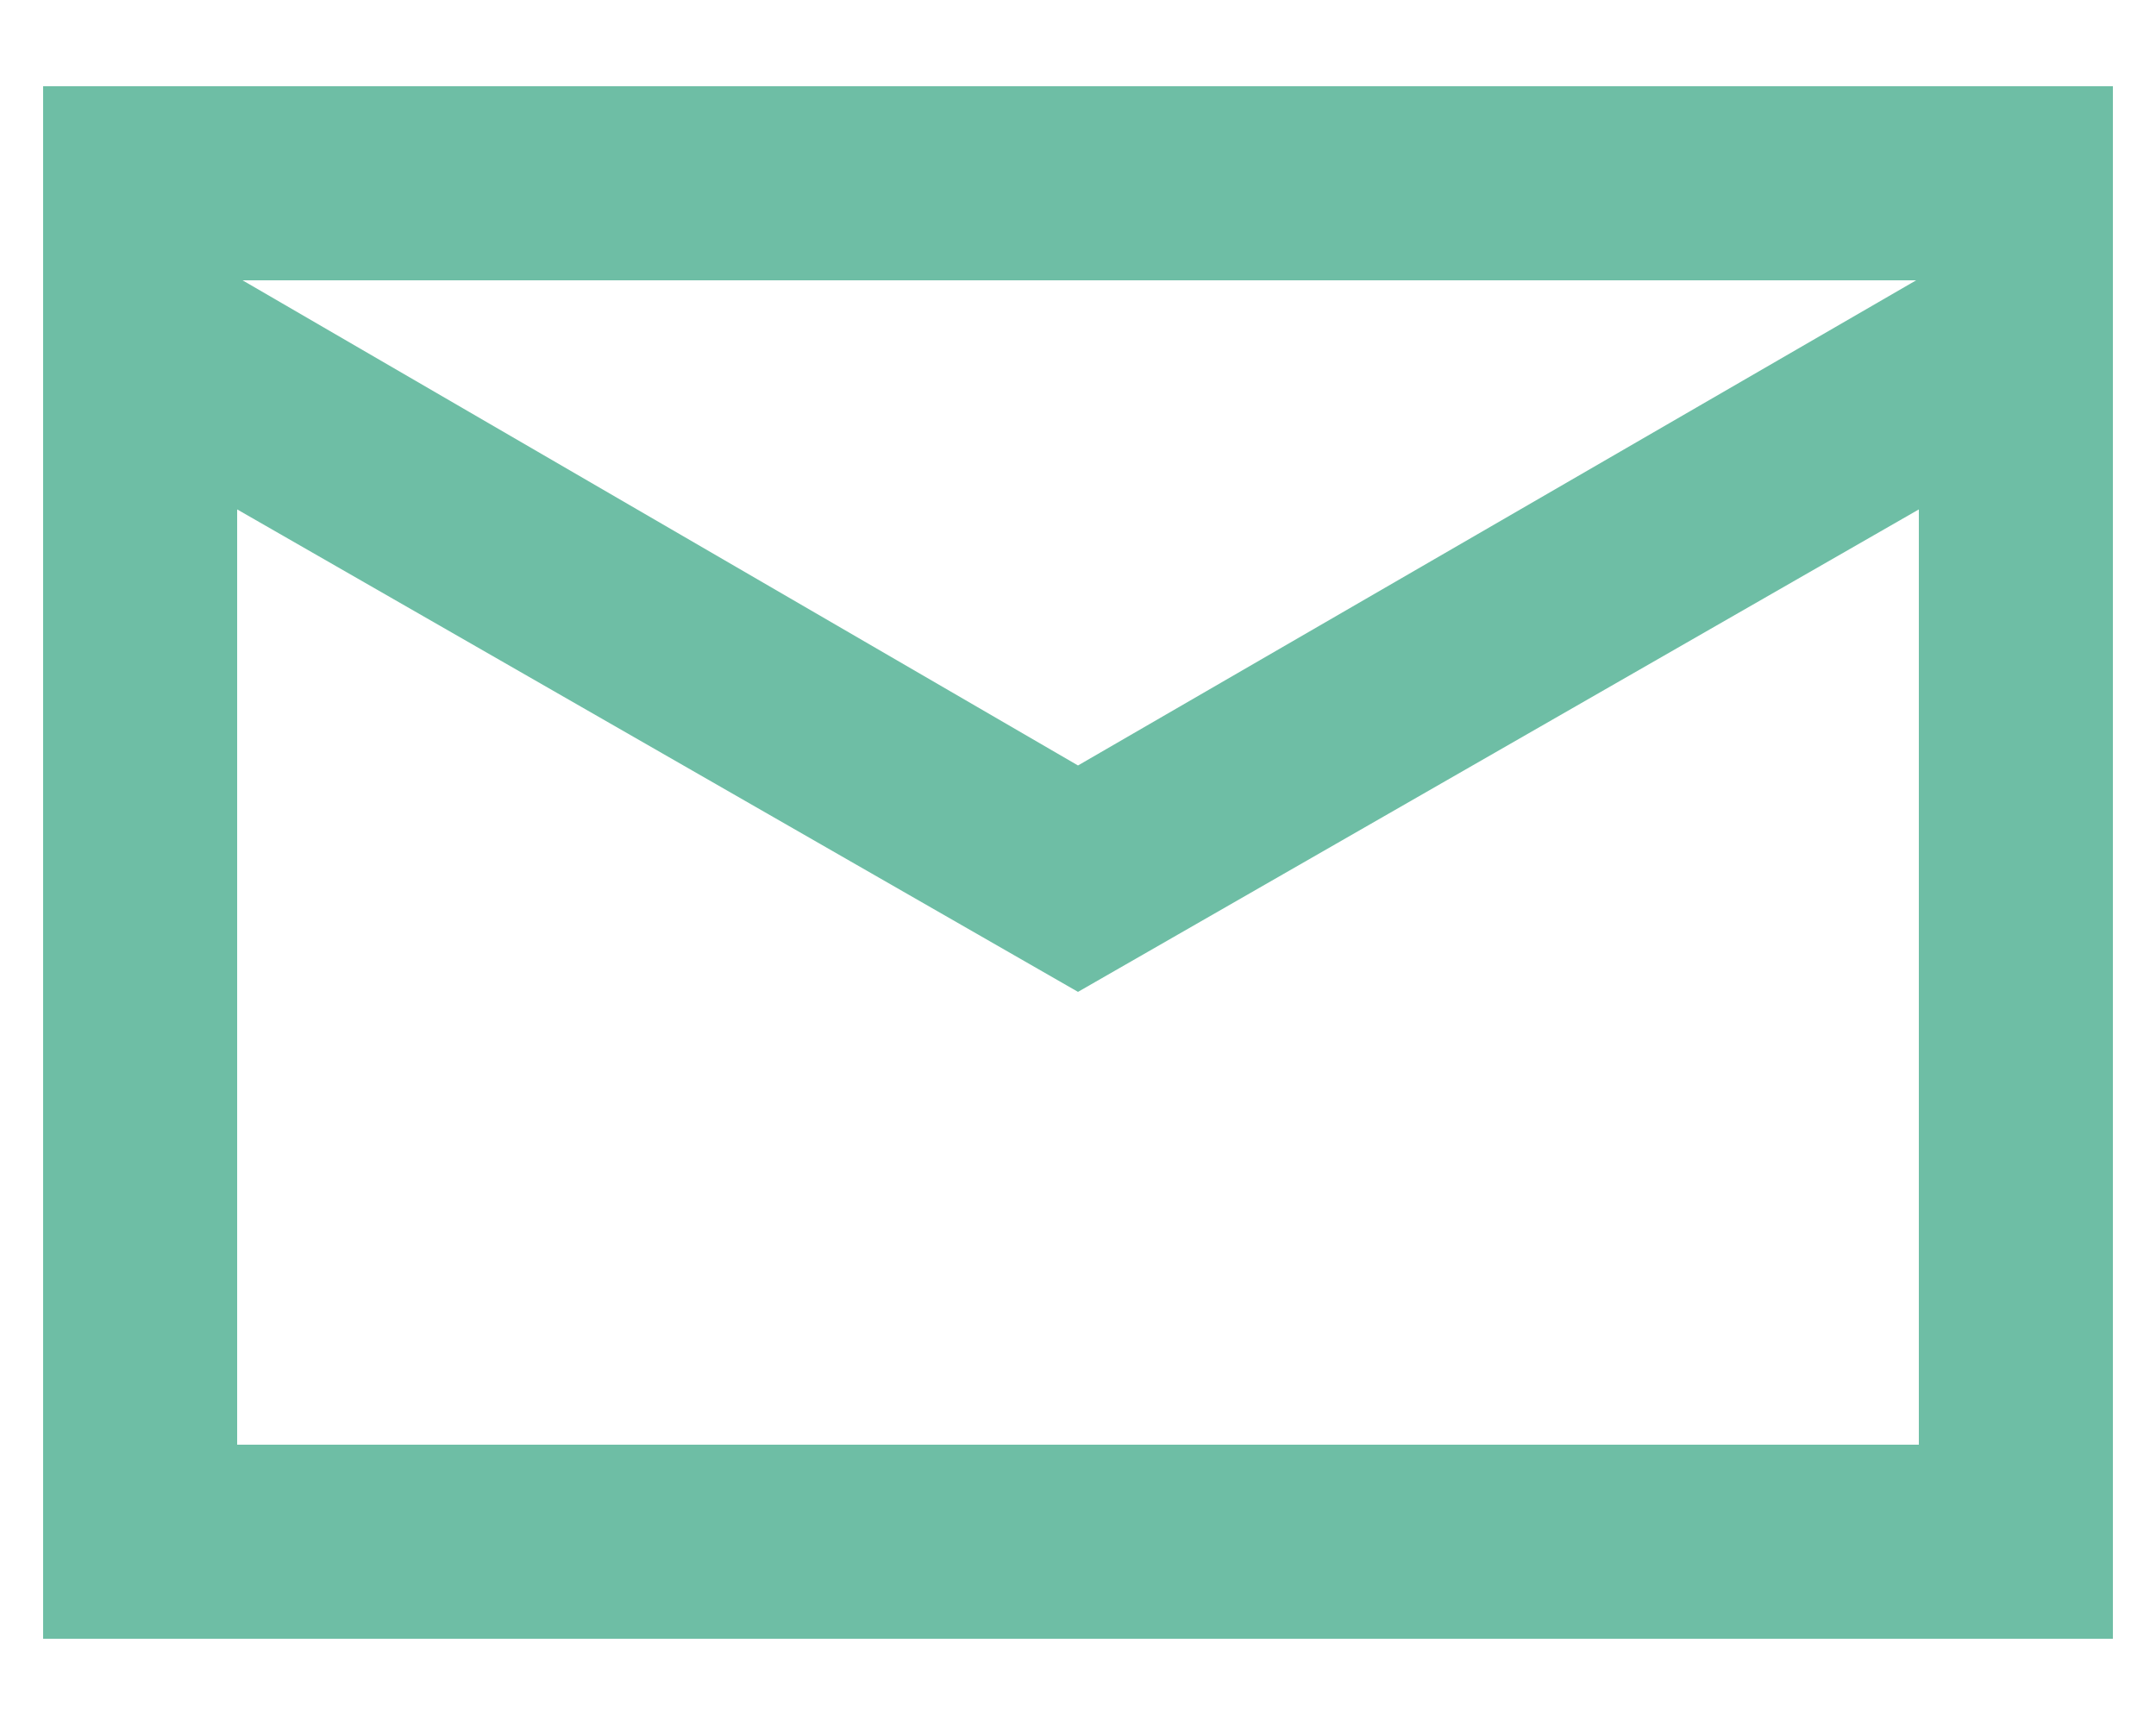
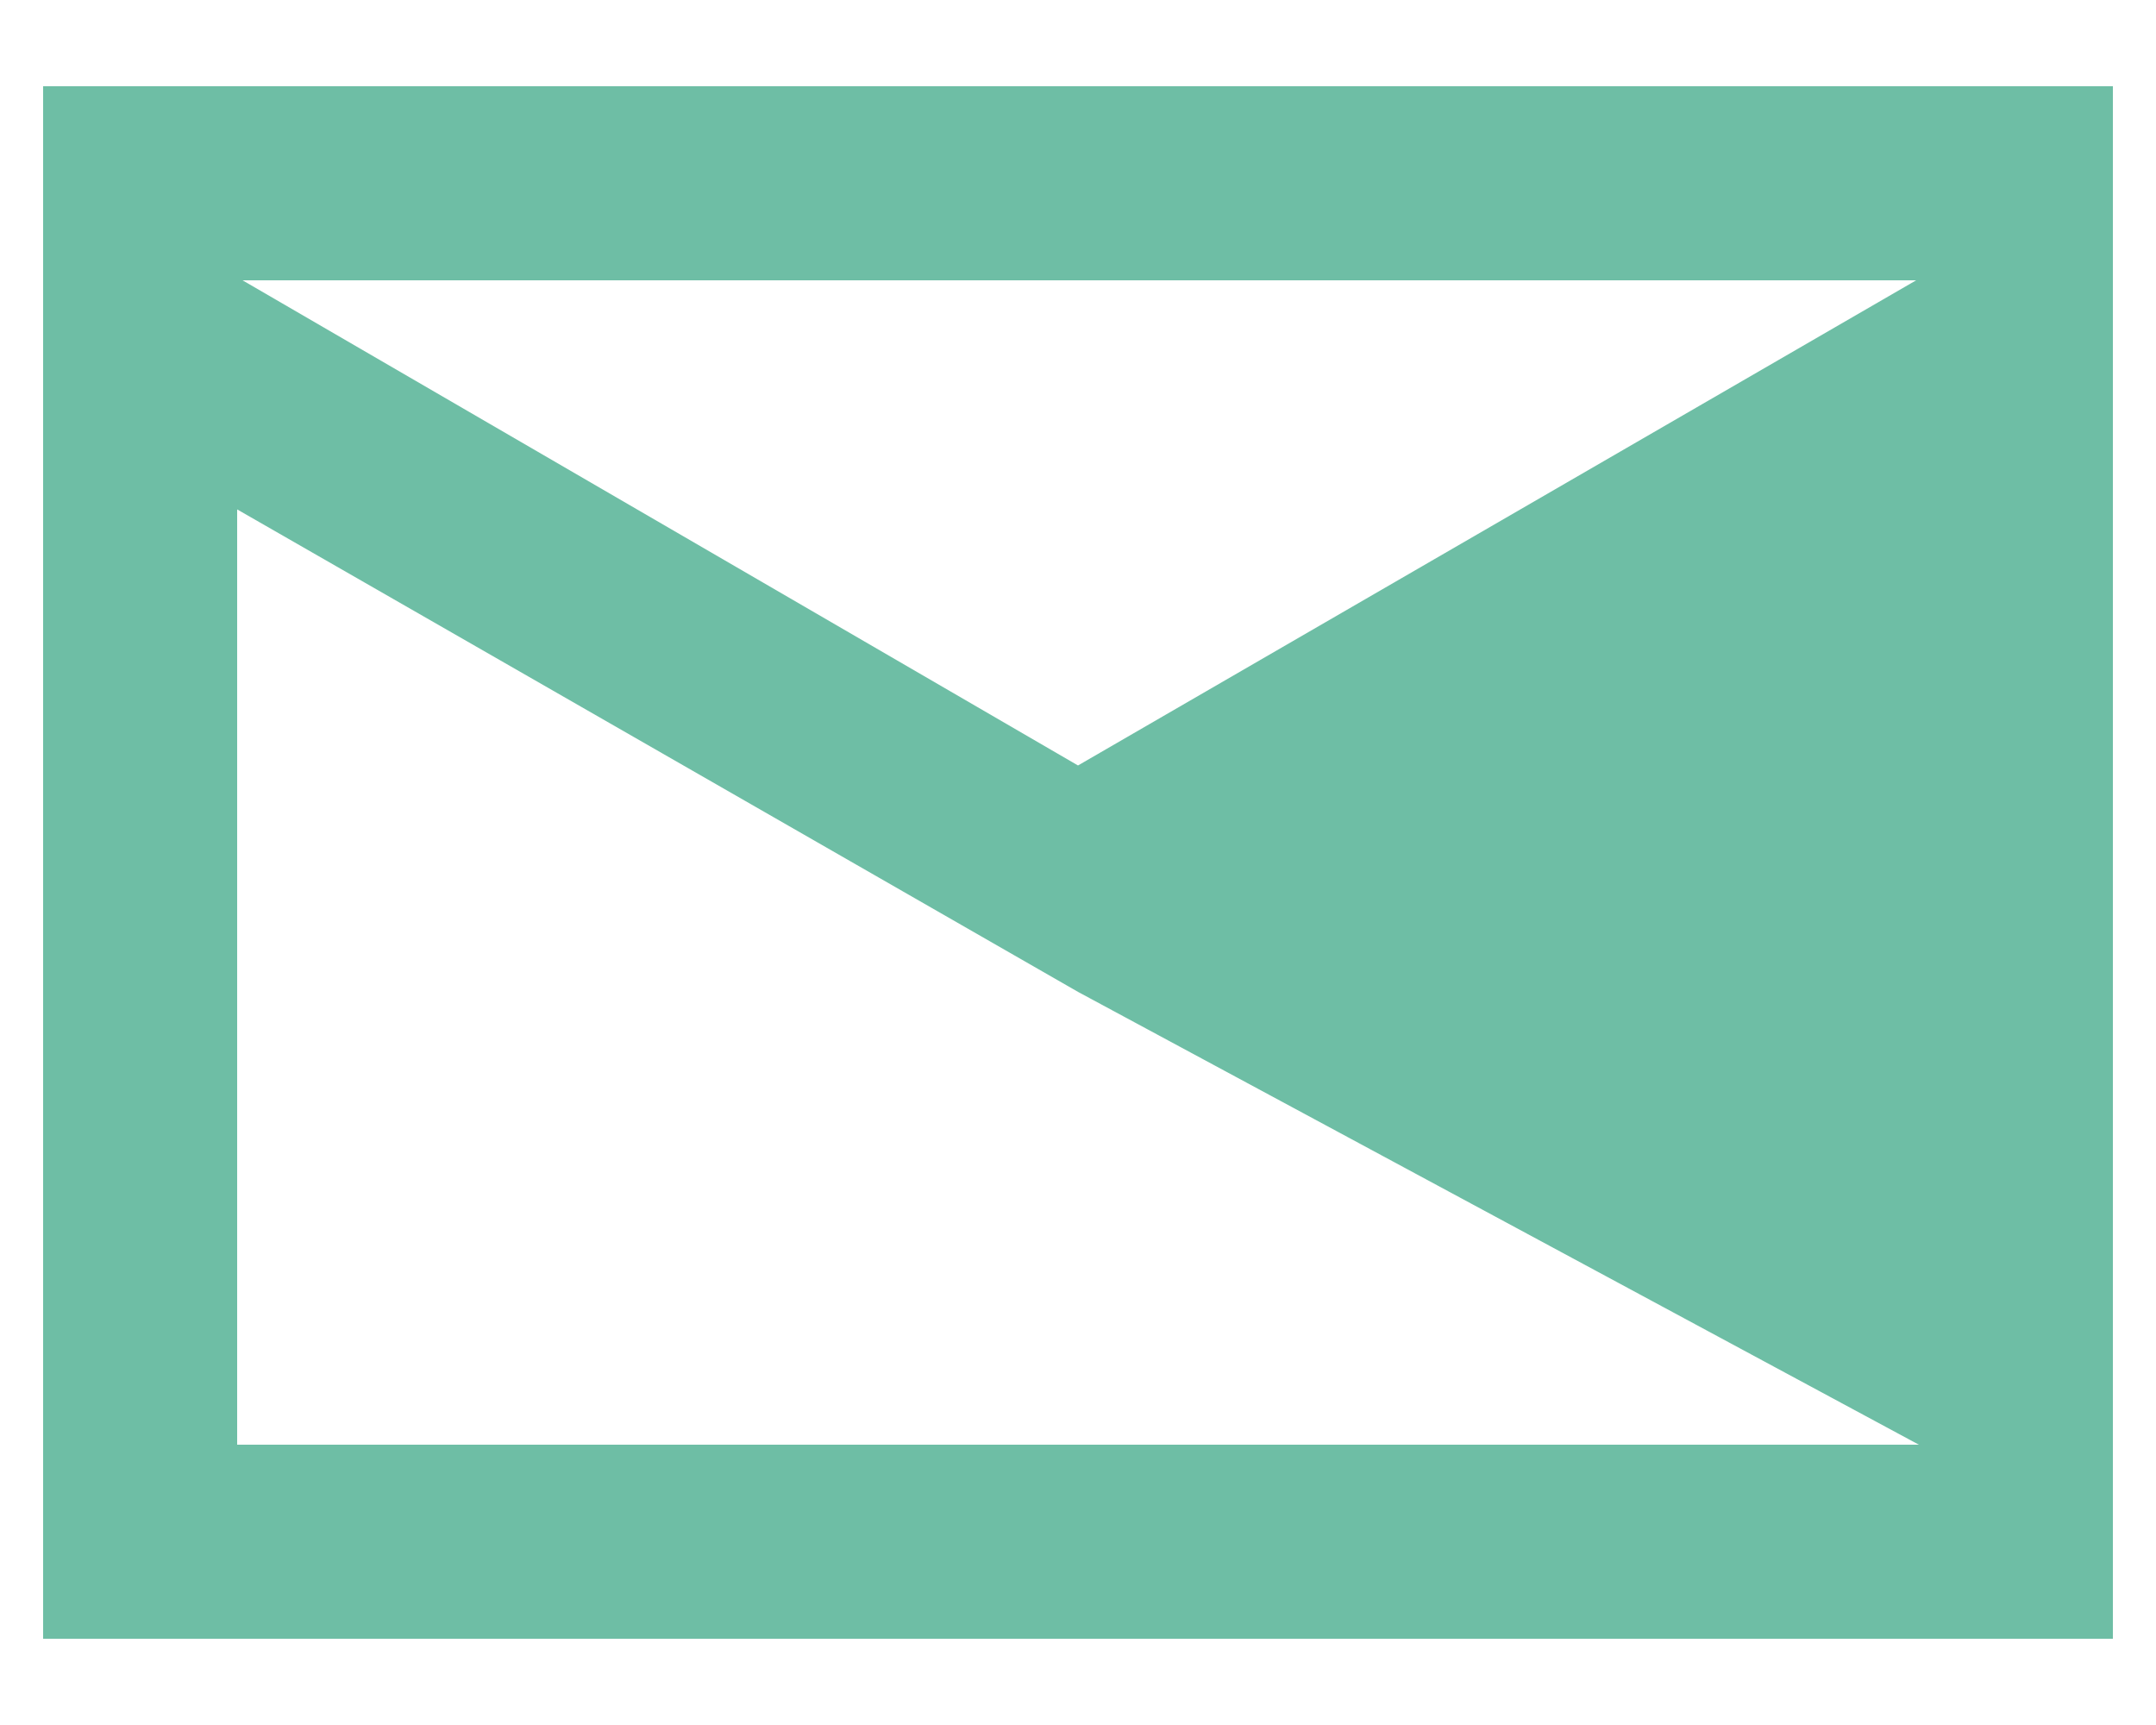
<svg xmlns="http://www.w3.org/2000/svg" width="20" height="16" viewBox="0 0 20 16" fill="none">
-   <path d="M0.4 15.2V0.8H19.6V15.2H0.4ZM10 9.2L2.2 4.725V13.4H17.8V4.725L10 9.2ZM10 7.1L17.775 2.6H2.25L10 7.1ZM2.2 4.725V2.6V13.4V4.725Z" fill="#6EBEA5" />
+   <path d="M0.4 15.2V0.8H19.6V15.2H0.4ZM10 9.2L2.2 4.725V13.4H17.8L10 9.2ZM10 7.1L17.775 2.6H2.25L10 7.1ZM2.2 4.725V2.6V13.4V4.725Z" fill="#6EBEA5" />
</svg>